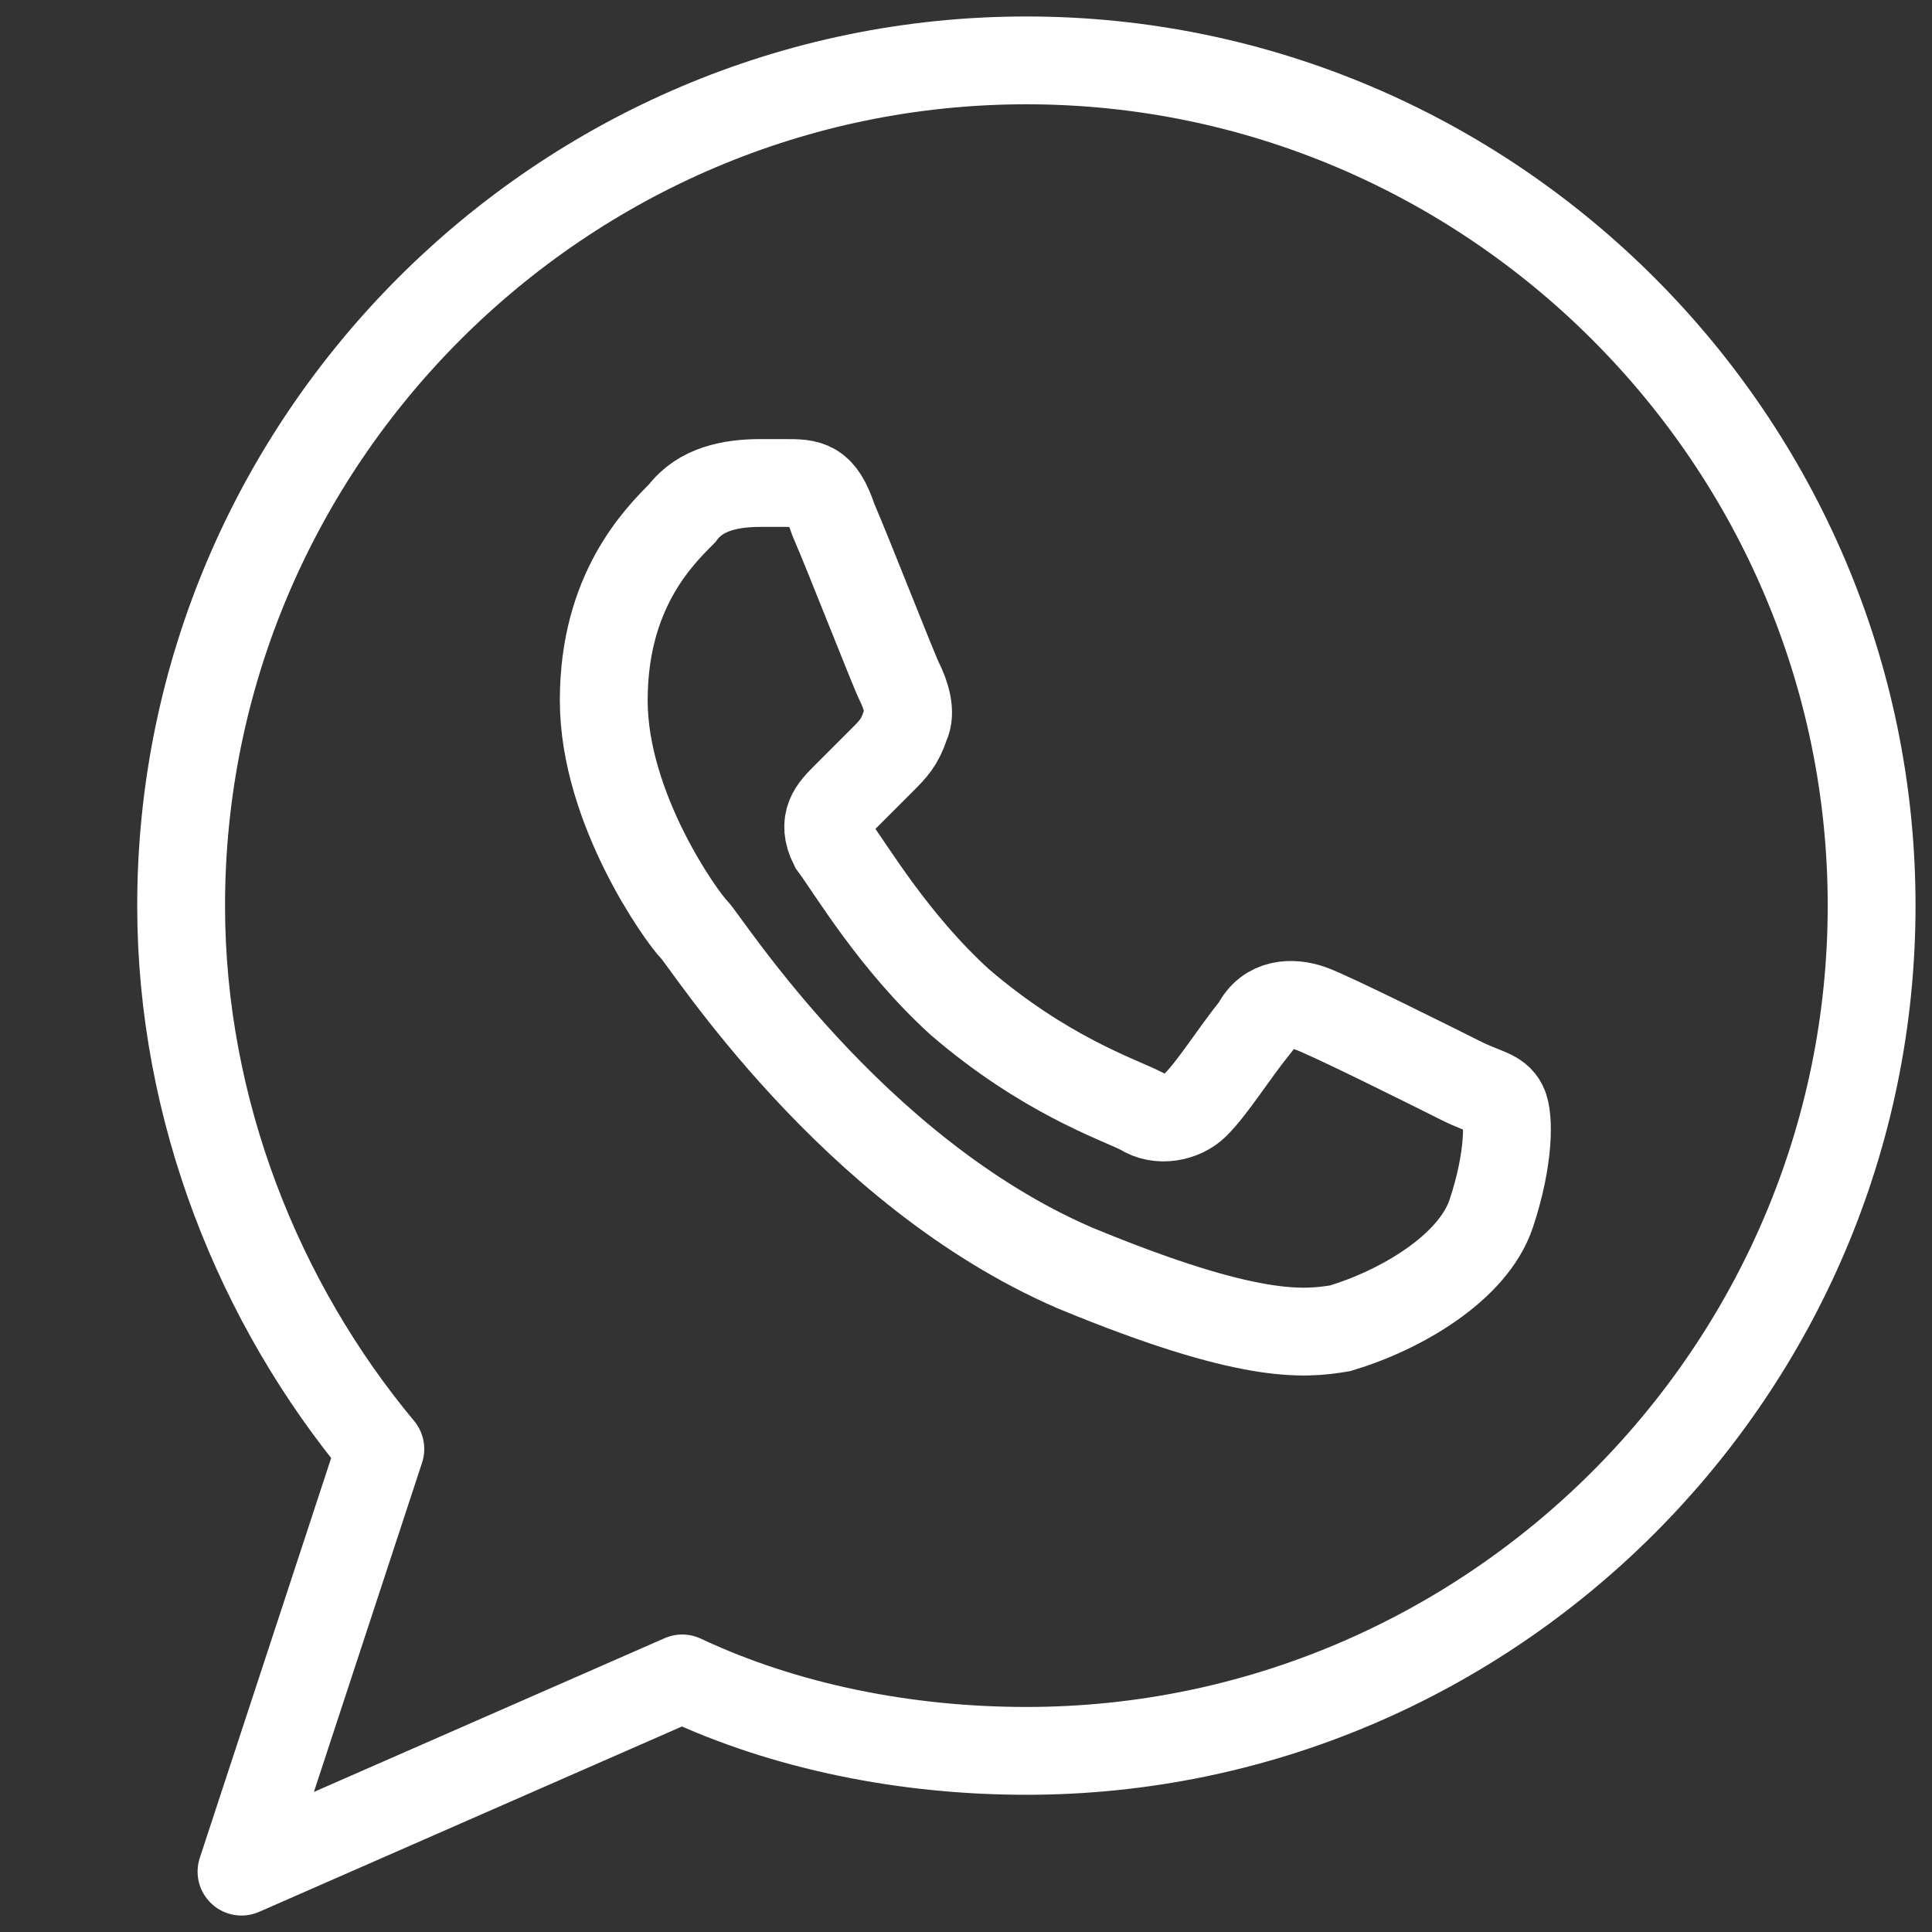
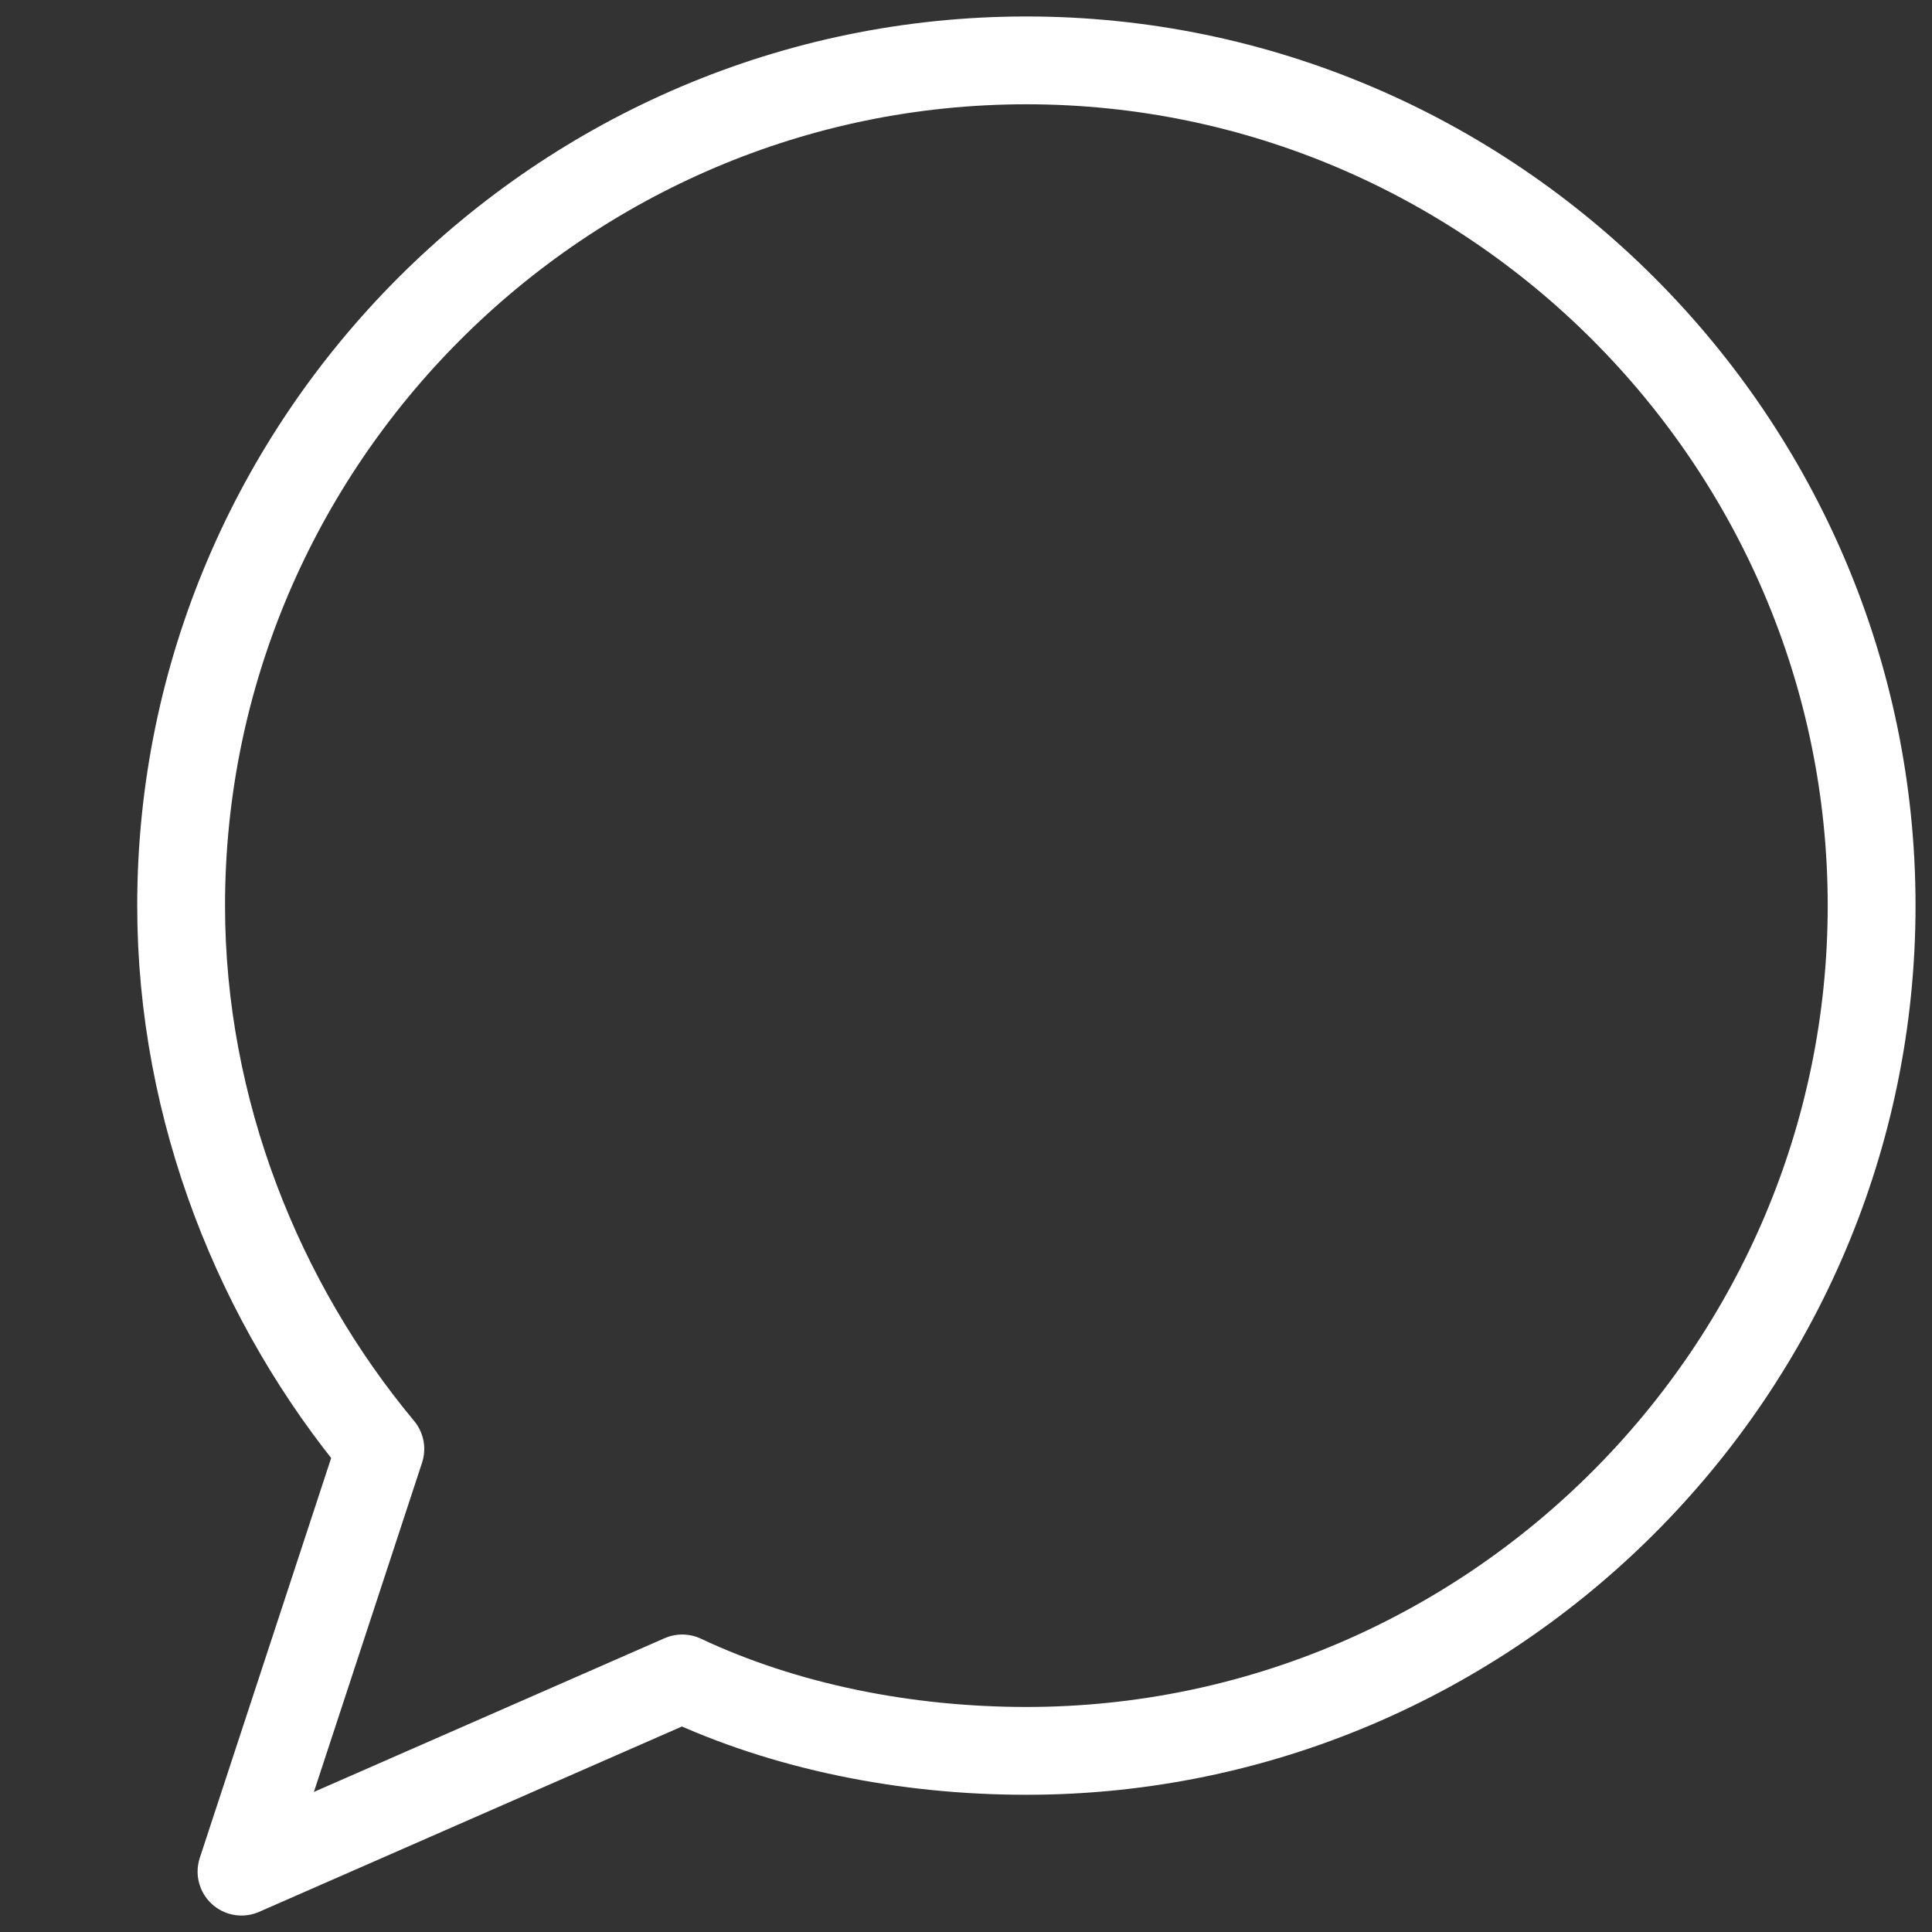
<svg xmlns="http://www.w3.org/2000/svg" width="44" height="44" viewBox="0 0 44 44" fill="none">
  <rect x="0" y="0" width="44" height="44" fill="#333333" stroke="none" />
  <path d="M23.375 1.375C12.787 1.375 4.125 10.037 4.125 20.625C4.125 25.3 5.912 29.7 8.662 33L5.5 42.625L15.537 38.225C17.875 39.325 20.625 39.875 23.375 39.875C33.962 39.875 42.625 31.212 42.625 20.625C42.625 10.037 33.962 1.375 23.375 1.375Z" stroke="white" stroke-width="2" stroke-miterlimit="10" stroke-linecap="round" stroke-linejoin="round" />
-   <path d="M33.962 27.637C34.375 26.4 34.375 25.438 34.237 25.163C34.1 24.887 33.825 24.887 33.275 24.613C32.725 24.337 30.25 23.1 29.837 22.962C29.425 22.825 28.875 22.825 28.6 23.375C28.05 24.062 27.637 24.75 27.225 25.163C26.95 25.438 26.4 25.575 25.988 25.3C25.438 25.025 23.788 24.475 21.863 22.825C20.35 21.45 19.387 19.8 18.975 19.25C18.7 18.7 18.975 18.425 19.25 18.15C19.525 17.875 19.8 17.6 20.075 17.325C20.35 17.05 20.488 16.913 20.625 16.5C20.762 16.225 20.625 15.812 20.488 15.537C20.35 15.262 19.387 12.787 18.975 11.825C18.7 11 18.425 11 17.875 11C17.738 11 17.462 11 17.325 11C16.637 11 15.95 11.137 15.537 11.688C14.988 12.238 13.75 13.475 13.75 15.95C13.75 18.425 15.537 20.9 15.812 21.175C16.087 21.45 19.387 26.675 24.475 28.875C28.462 30.525 29.7 30.387 30.525 30.25C31.9 29.837 33.55 28.875 33.962 27.637Z" stroke="white" stroke-width="2" />
</svg>